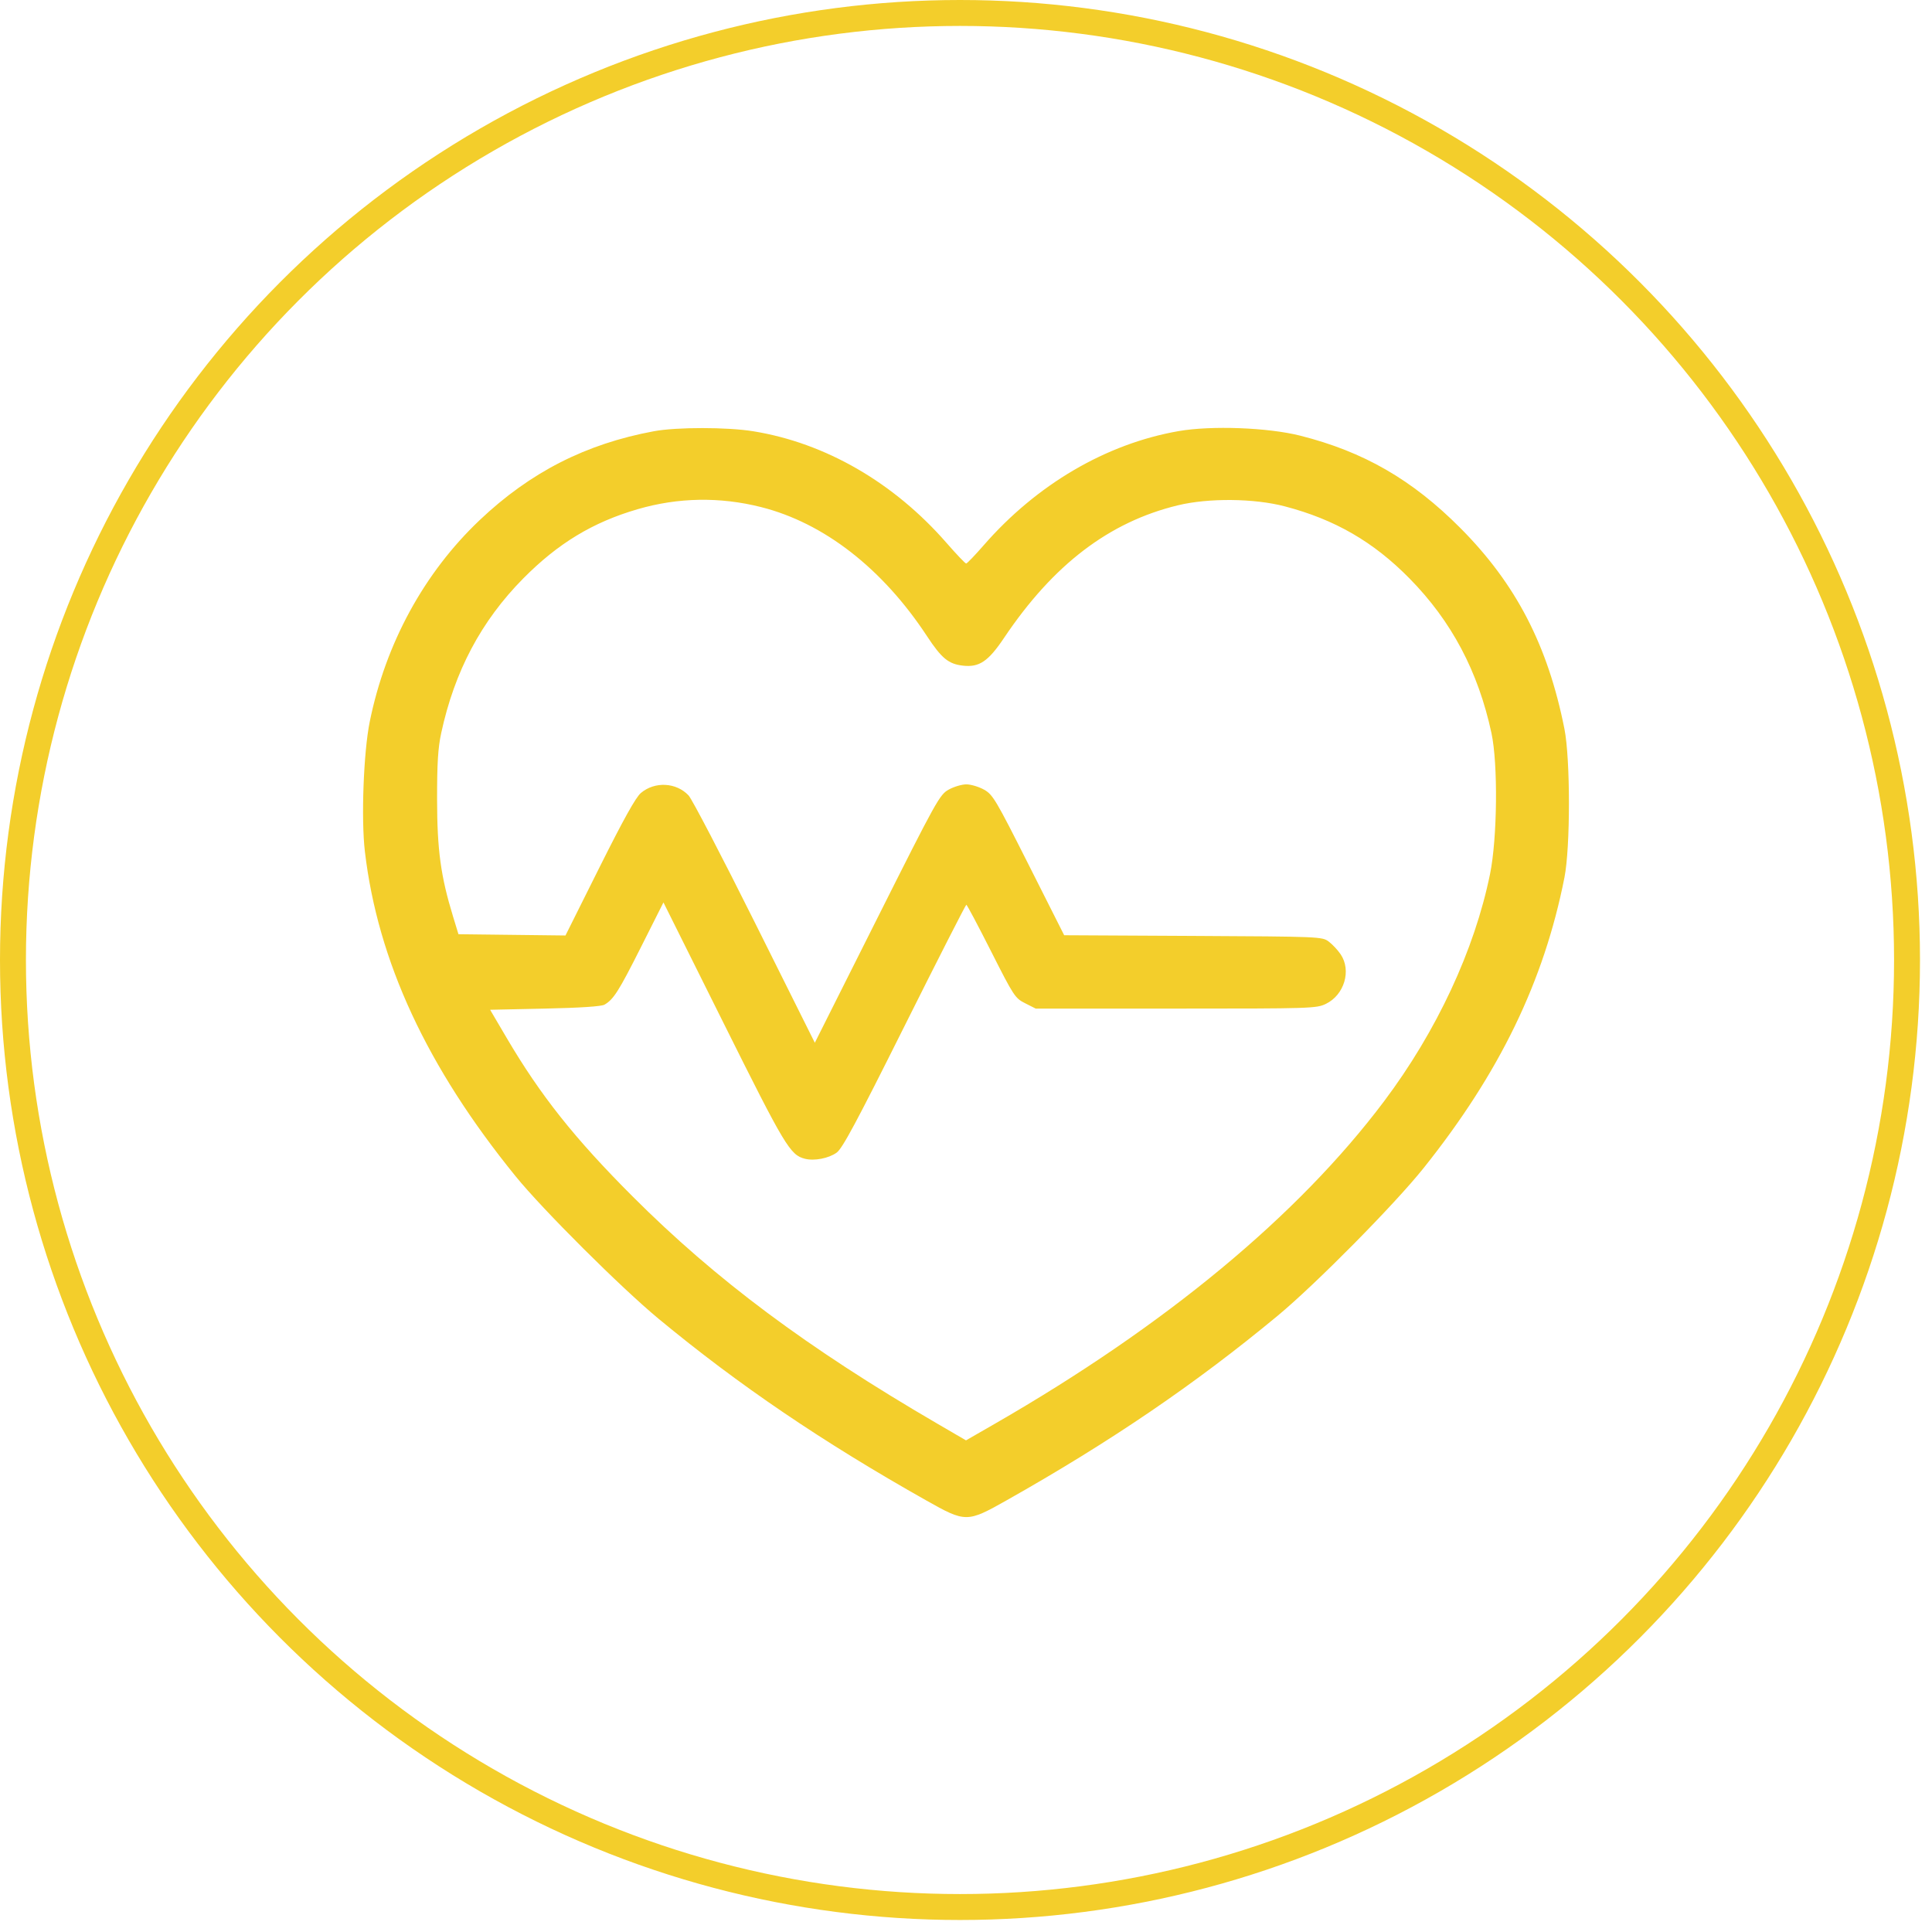
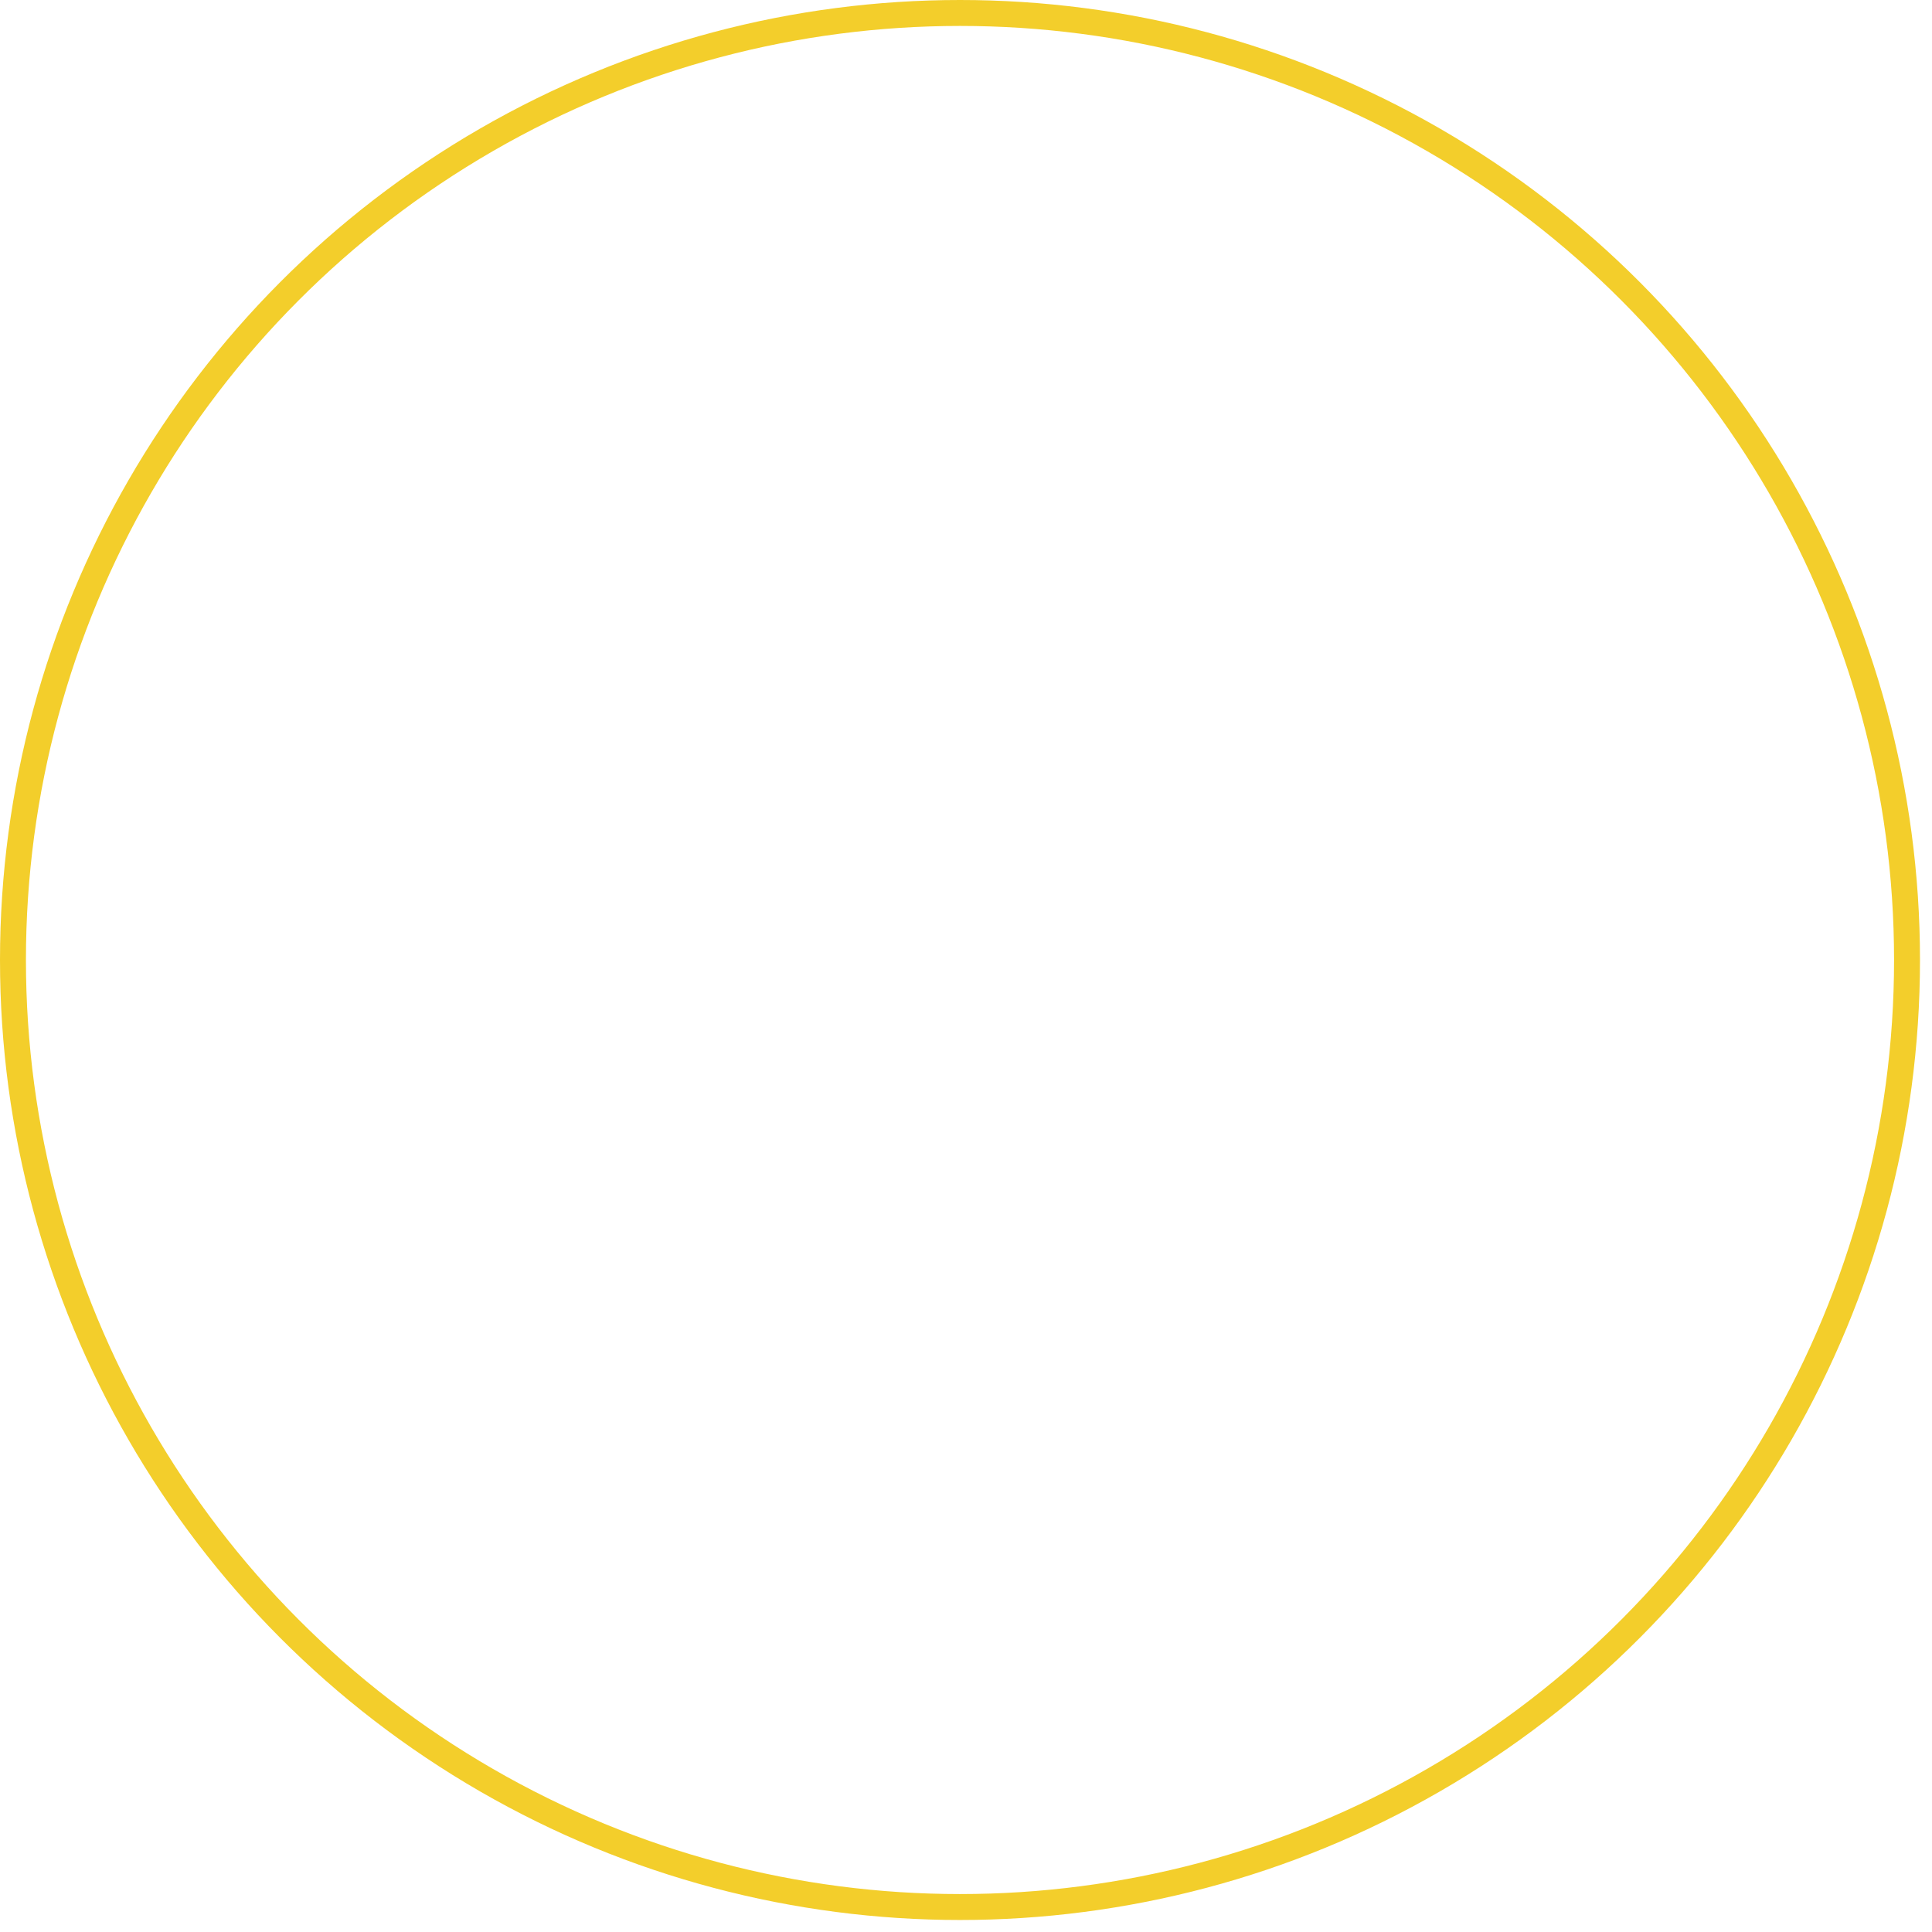
<svg xmlns="http://www.w3.org/2000/svg" width="149" height="149" viewBox="0 0 149 149" fill="none">
-   <path fill-rule="evenodd" clip-rule="evenodd" d="M50.434 33.257C45.182 34.23 40.893 36.417 36.996 40.11C32.712 44.171 29.74 49.619 28.515 55.66C28.037 58.013 27.845 63.159 28.141 65.672C29.137 74.135 32.924 82.294 39.763 90.714C41.856 93.292 47.888 99.303 50.797 101.711C56.968 106.819 63.418 111.197 71.435 115.717C74.467 117.428 74.584 117.428 77.617 115.717C85.639 111.194 92.19 106.734 98.527 101.481C101.471 99.041 107.555 92.885 109.797 90.077C115.648 82.751 119.072 75.687 120.653 67.678C121.116 65.333 121.115 58.541 120.651 56.206C119.374 49.775 116.91 45.023 112.622 40.719C108.904 36.986 105.169 34.834 100.27 33.598C97.781 32.971 93.422 32.808 90.897 33.248C85.307 34.222 79.948 37.362 75.855 42.063C75.186 42.831 74.581 43.459 74.512 43.459C74.442 43.459 73.759 42.742 72.993 41.864C68.929 37.209 63.657 34.163 58.102 33.261C56.091 32.934 52.187 32.932 50.434 33.257ZM58.694 39.107C63.547 40.332 68.058 43.839 71.487 49.054C72.617 50.772 73.15 51.211 74.261 51.336C75.524 51.479 76.216 51.011 77.439 49.189C81.23 43.543 85.539 40.256 90.834 38.972C93.206 38.396 96.717 38.43 99.086 39.051C102.948 40.062 105.922 41.782 108.709 44.616C111.949 47.91 113.999 51.779 115.024 56.535C115.536 58.908 115.478 64.643 114.915 67.405C113.721 73.265 110.799 79.532 106.747 84.926C100.12 93.748 89.889 102.227 76.74 109.795L74.5 111.084L72.285 109.794C62.271 103.961 55.204 98.691 48.786 92.27C44.325 87.808 41.686 84.486 39.078 80.051L37.799 77.876L42.025 77.785C44.732 77.727 46.383 77.618 46.617 77.483C47.319 77.079 47.718 76.45 49.437 73.035L51.167 69.598L55.801 78.897C60.553 88.437 60.94 89.08 62.085 89.368C62.802 89.549 63.906 89.335 64.521 88.896C64.965 88.58 66.048 86.561 69.757 79.135C72.33 73.986 74.476 69.774 74.526 69.775C74.576 69.775 75.435 71.393 76.435 73.371C78.186 76.832 78.283 76.981 79.064 77.375L79.876 77.785H90.689C101.132 77.785 101.529 77.772 102.254 77.421C103.678 76.731 104.239 74.843 103.391 73.595C103.166 73.264 102.751 72.822 102.469 72.612C101.965 72.238 101.775 72.23 92.013 72.18L82.072 72.128L79.344 66.716C76.793 61.654 76.57 61.279 75.889 60.898C75.489 60.675 74.876 60.492 74.526 60.492C74.176 60.492 73.562 60.675 73.162 60.898C72.466 61.288 72.231 61.71 67.638 70.862L62.841 80.419L58.21 71.135C55.664 66.029 53.367 61.624 53.105 61.346C52.155 60.336 50.502 60.25 49.426 61.157C49.03 61.491 48.082 63.194 46.236 66.889L43.611 72.147L39.484 72.098L35.357 72.049L34.94 70.683C33.99 67.574 33.714 65.552 33.709 61.669C33.706 58.858 33.779 57.687 34.027 56.535C35.054 51.774 37.109 47.896 40.342 44.624C43.027 41.907 45.718 40.276 49.179 39.27C52.304 38.36 55.52 38.306 58.694 39.107Z" fill="#F3CE2B" />
  <circle cx="74.037" cy="74.037" r="73.037" stroke="#F3CE2B" stroke-width="2" />
</svg>